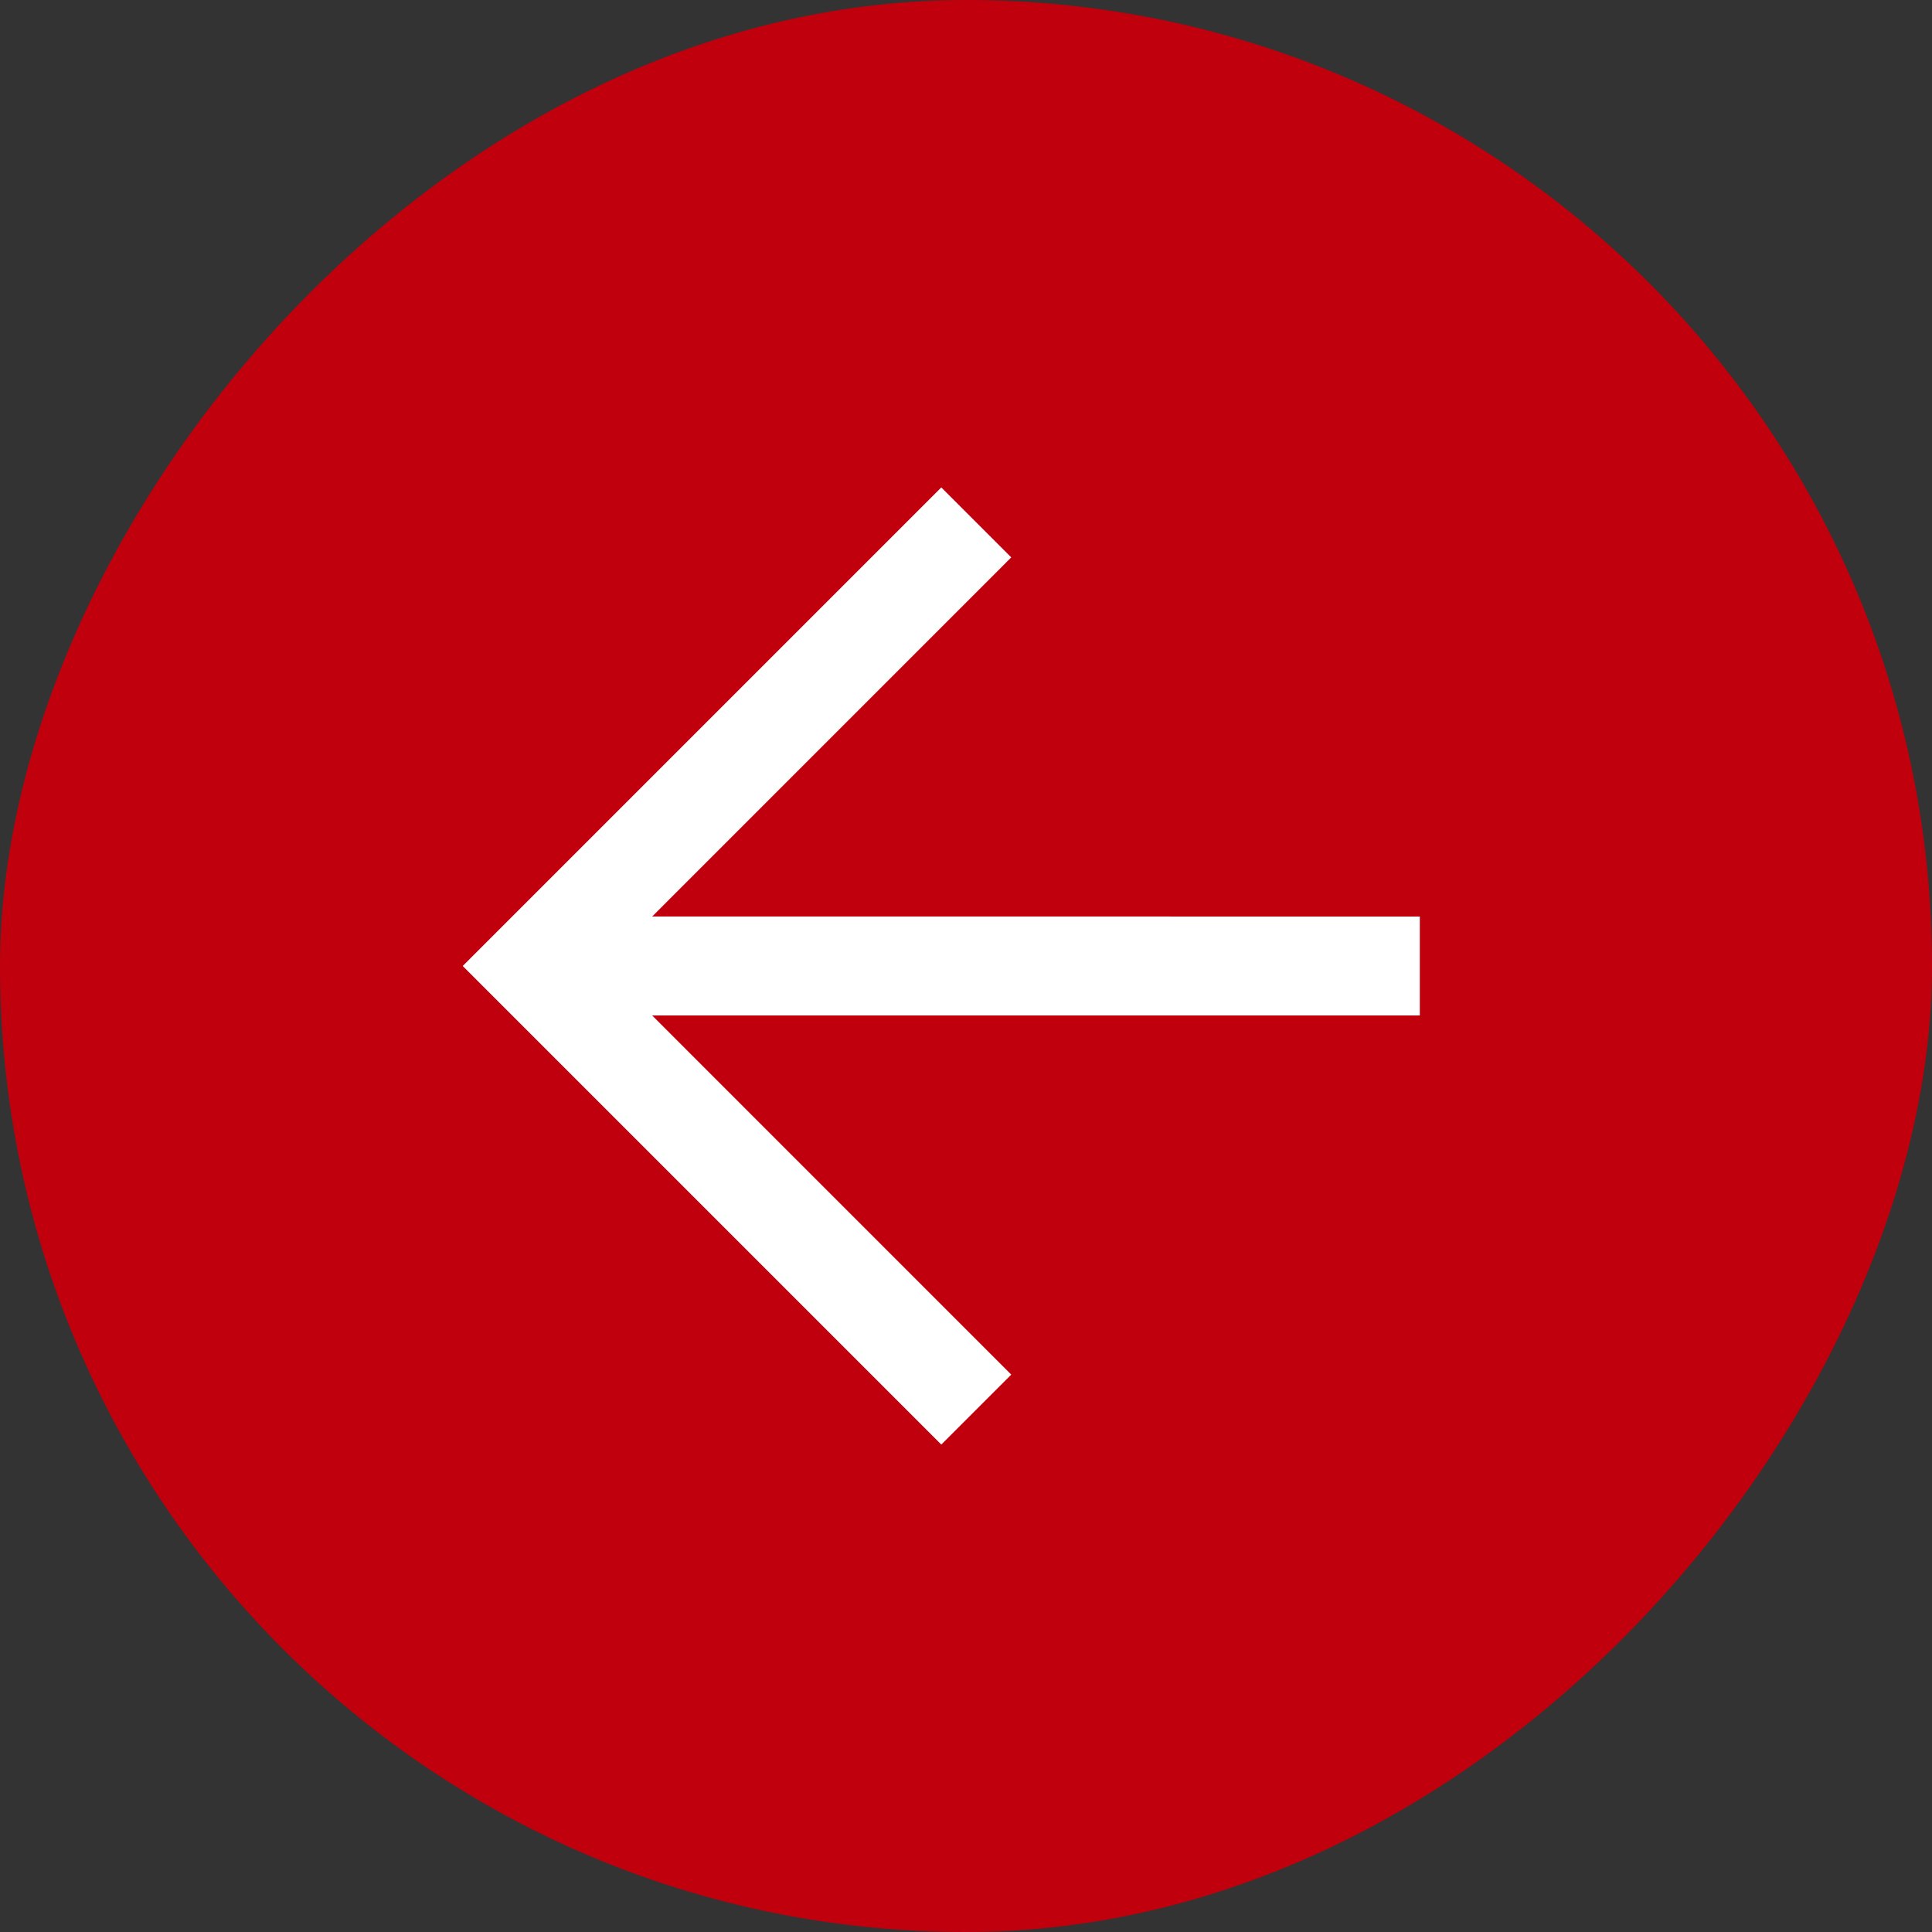
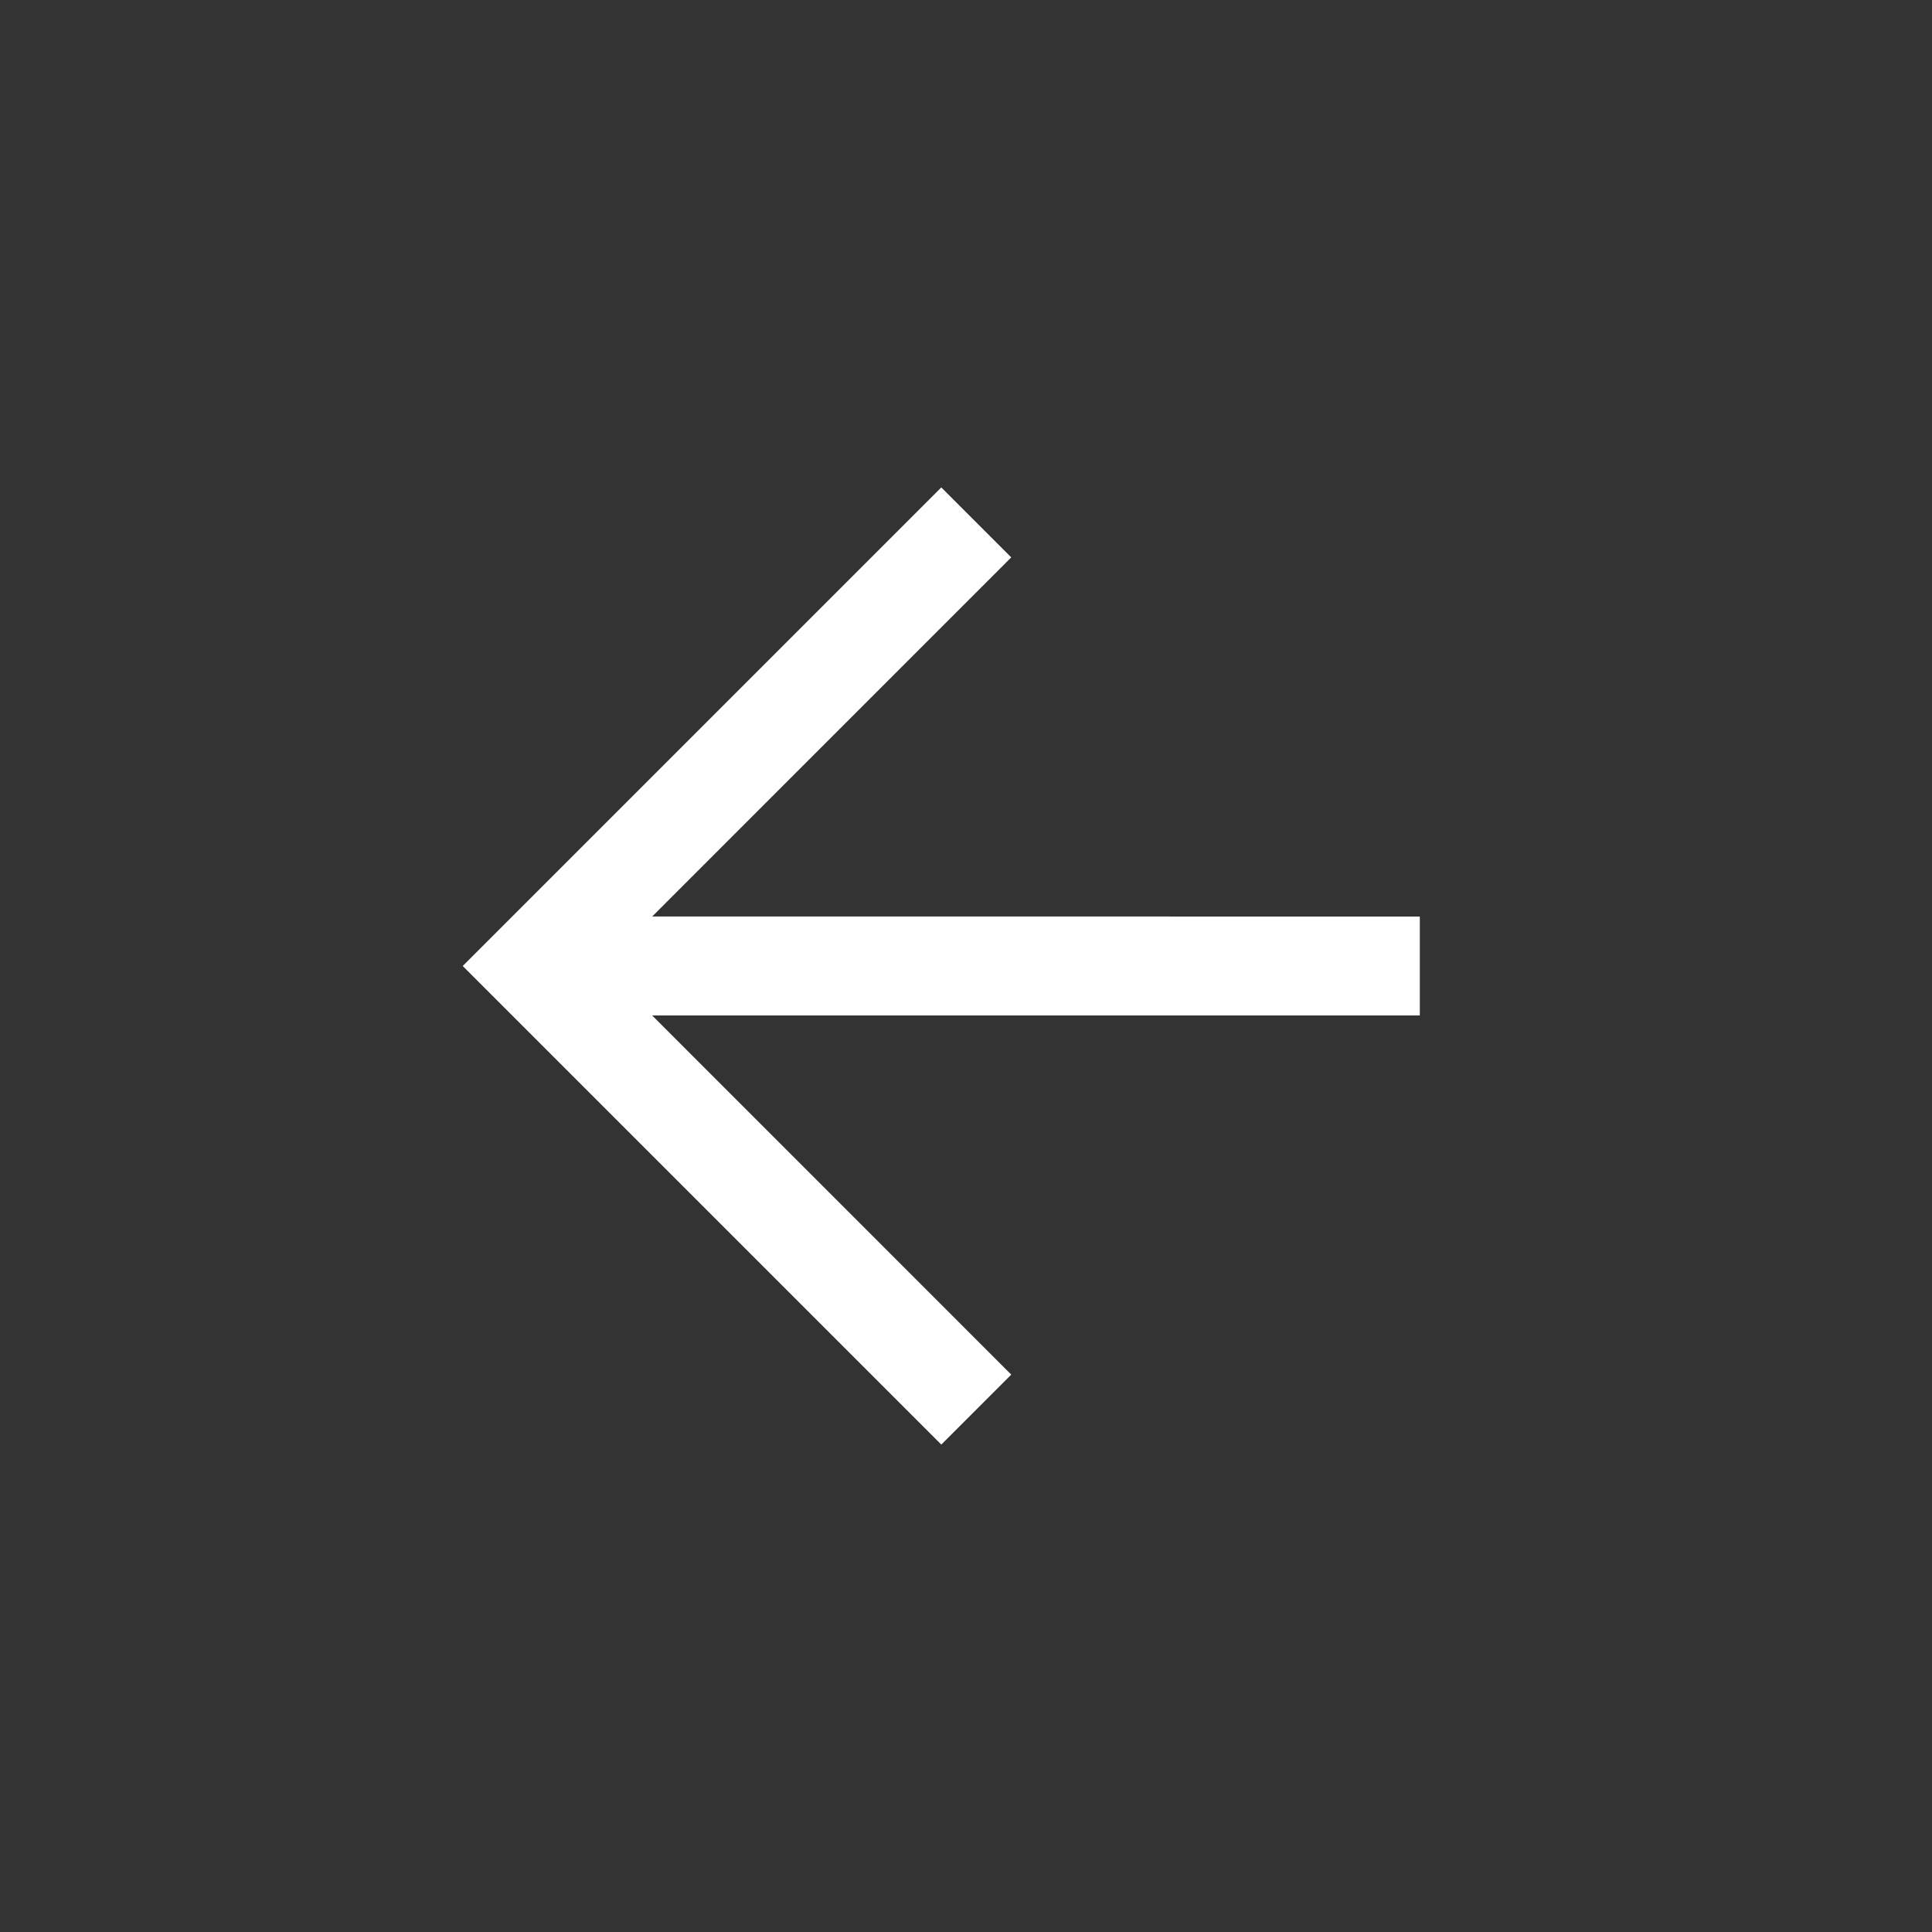
<svg xmlns="http://www.w3.org/2000/svg" width="38" height="38" viewBox="0 0 38 38" fill="none">
  <rect x="0" y="0" width="38" height="38" fill="#333333" stroke="none" />
-   <rect width="38" height="38" rx="19" transform="matrix(-1 0 0 1 38 0)" fill="#C0000C" />
-   <path fill-rule="evenodd" clip-rule="evenodd" d="M12.827 19.973L19.89 27.037L18.514 28.413L9.101 19L18.514 9.587L19.89 10.963L12.828 18.026L27.926 18.027L27.926 19.973L12.827 19.973Z" fill="white" />
+   <path fill-rule="evenodd" clip-rule="evenodd" d="M12.827 19.973L19.89 27.037L18.514 28.413L9.101 19L18.514 9.587L19.89 10.963L12.828 18.026L27.926 18.027L27.926 19.973Z" fill="white" />
</svg>